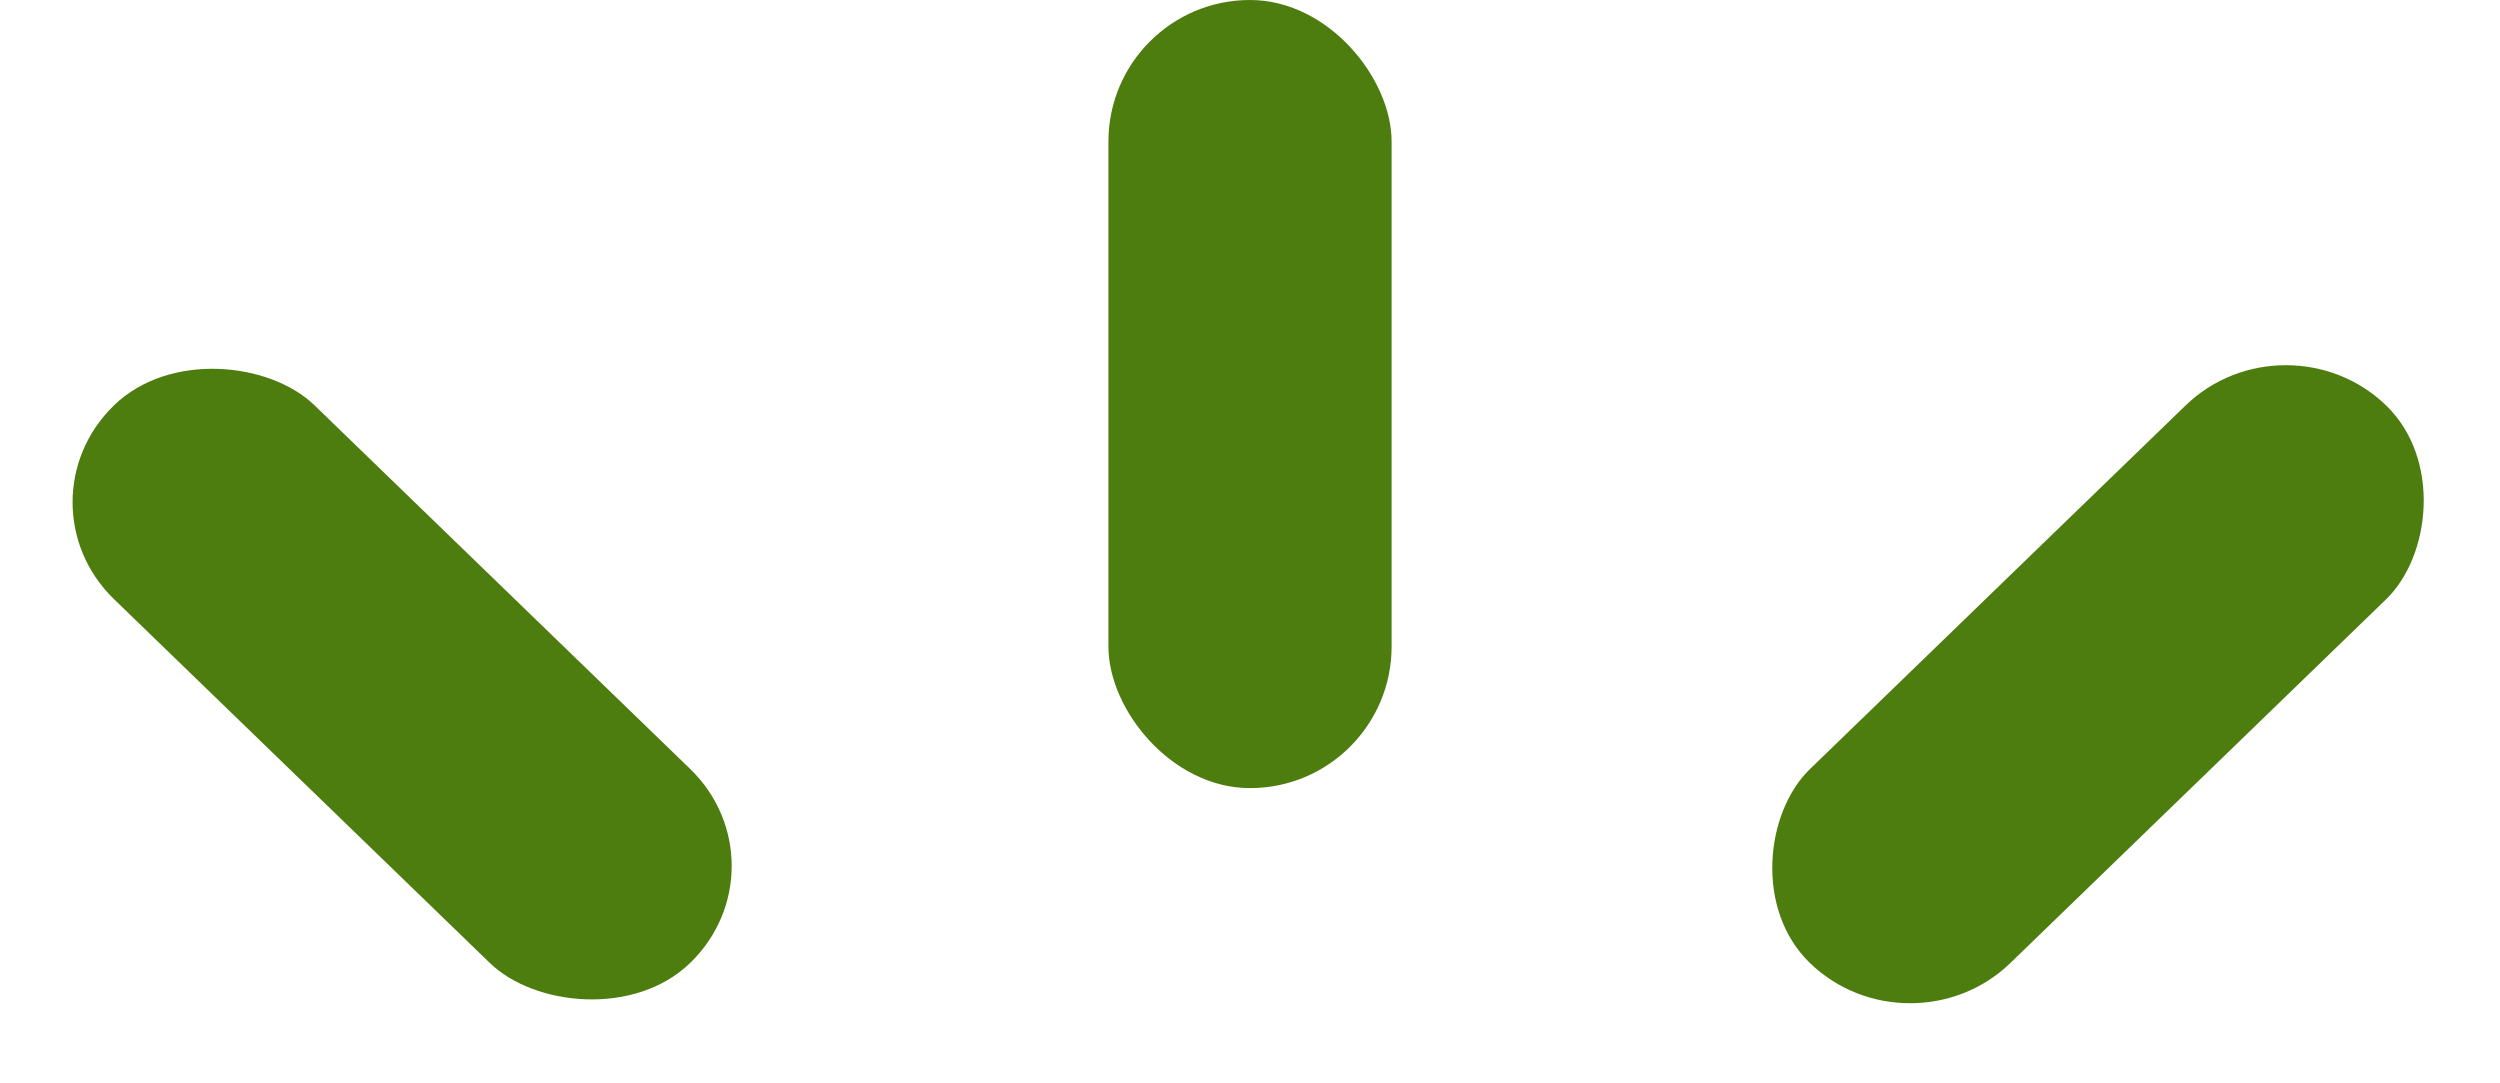
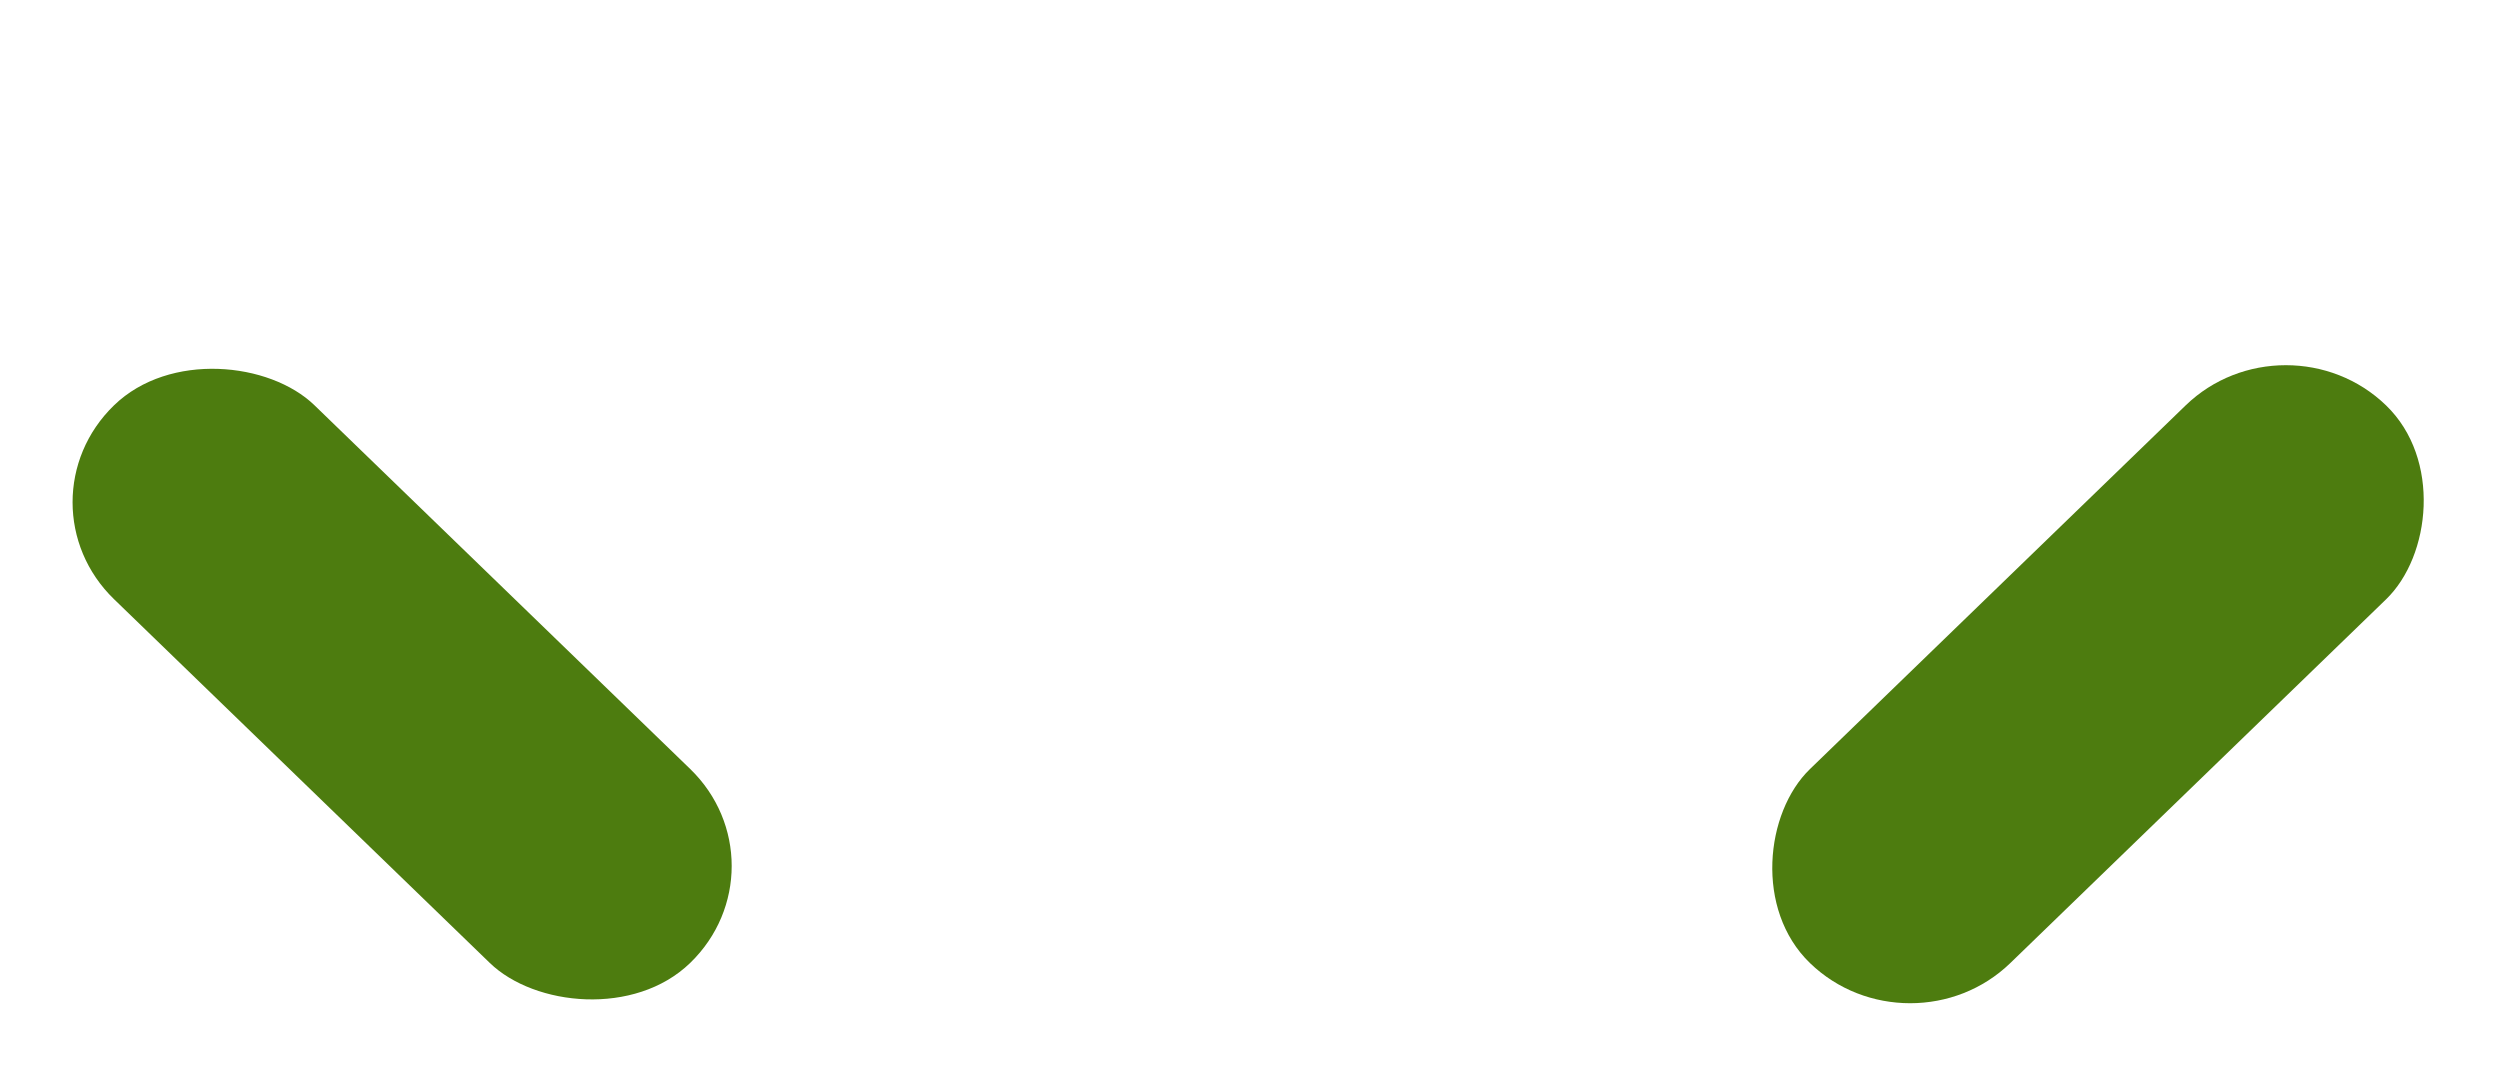
<svg xmlns="http://www.w3.org/2000/svg" width="90" height="39" viewBox="0 0 90 39" fill="none">
-   <rect x="39.903" width="10.195" height="28.372" rx="5.097" fill="#4D7C0F" />
  <rect width="10.033" height="28.845" rx="5.016" transform="matrix(0.719 -0.696 0.719 0.696 0.5 18.081)" fill="#4D7C0F" />
  <rect width="10.033" height="28.845" rx="5.016" transform="matrix(0.719 0.696 -0.719 0.696 82.291 11.102)" fill="#4D7C0F" />
</svg>